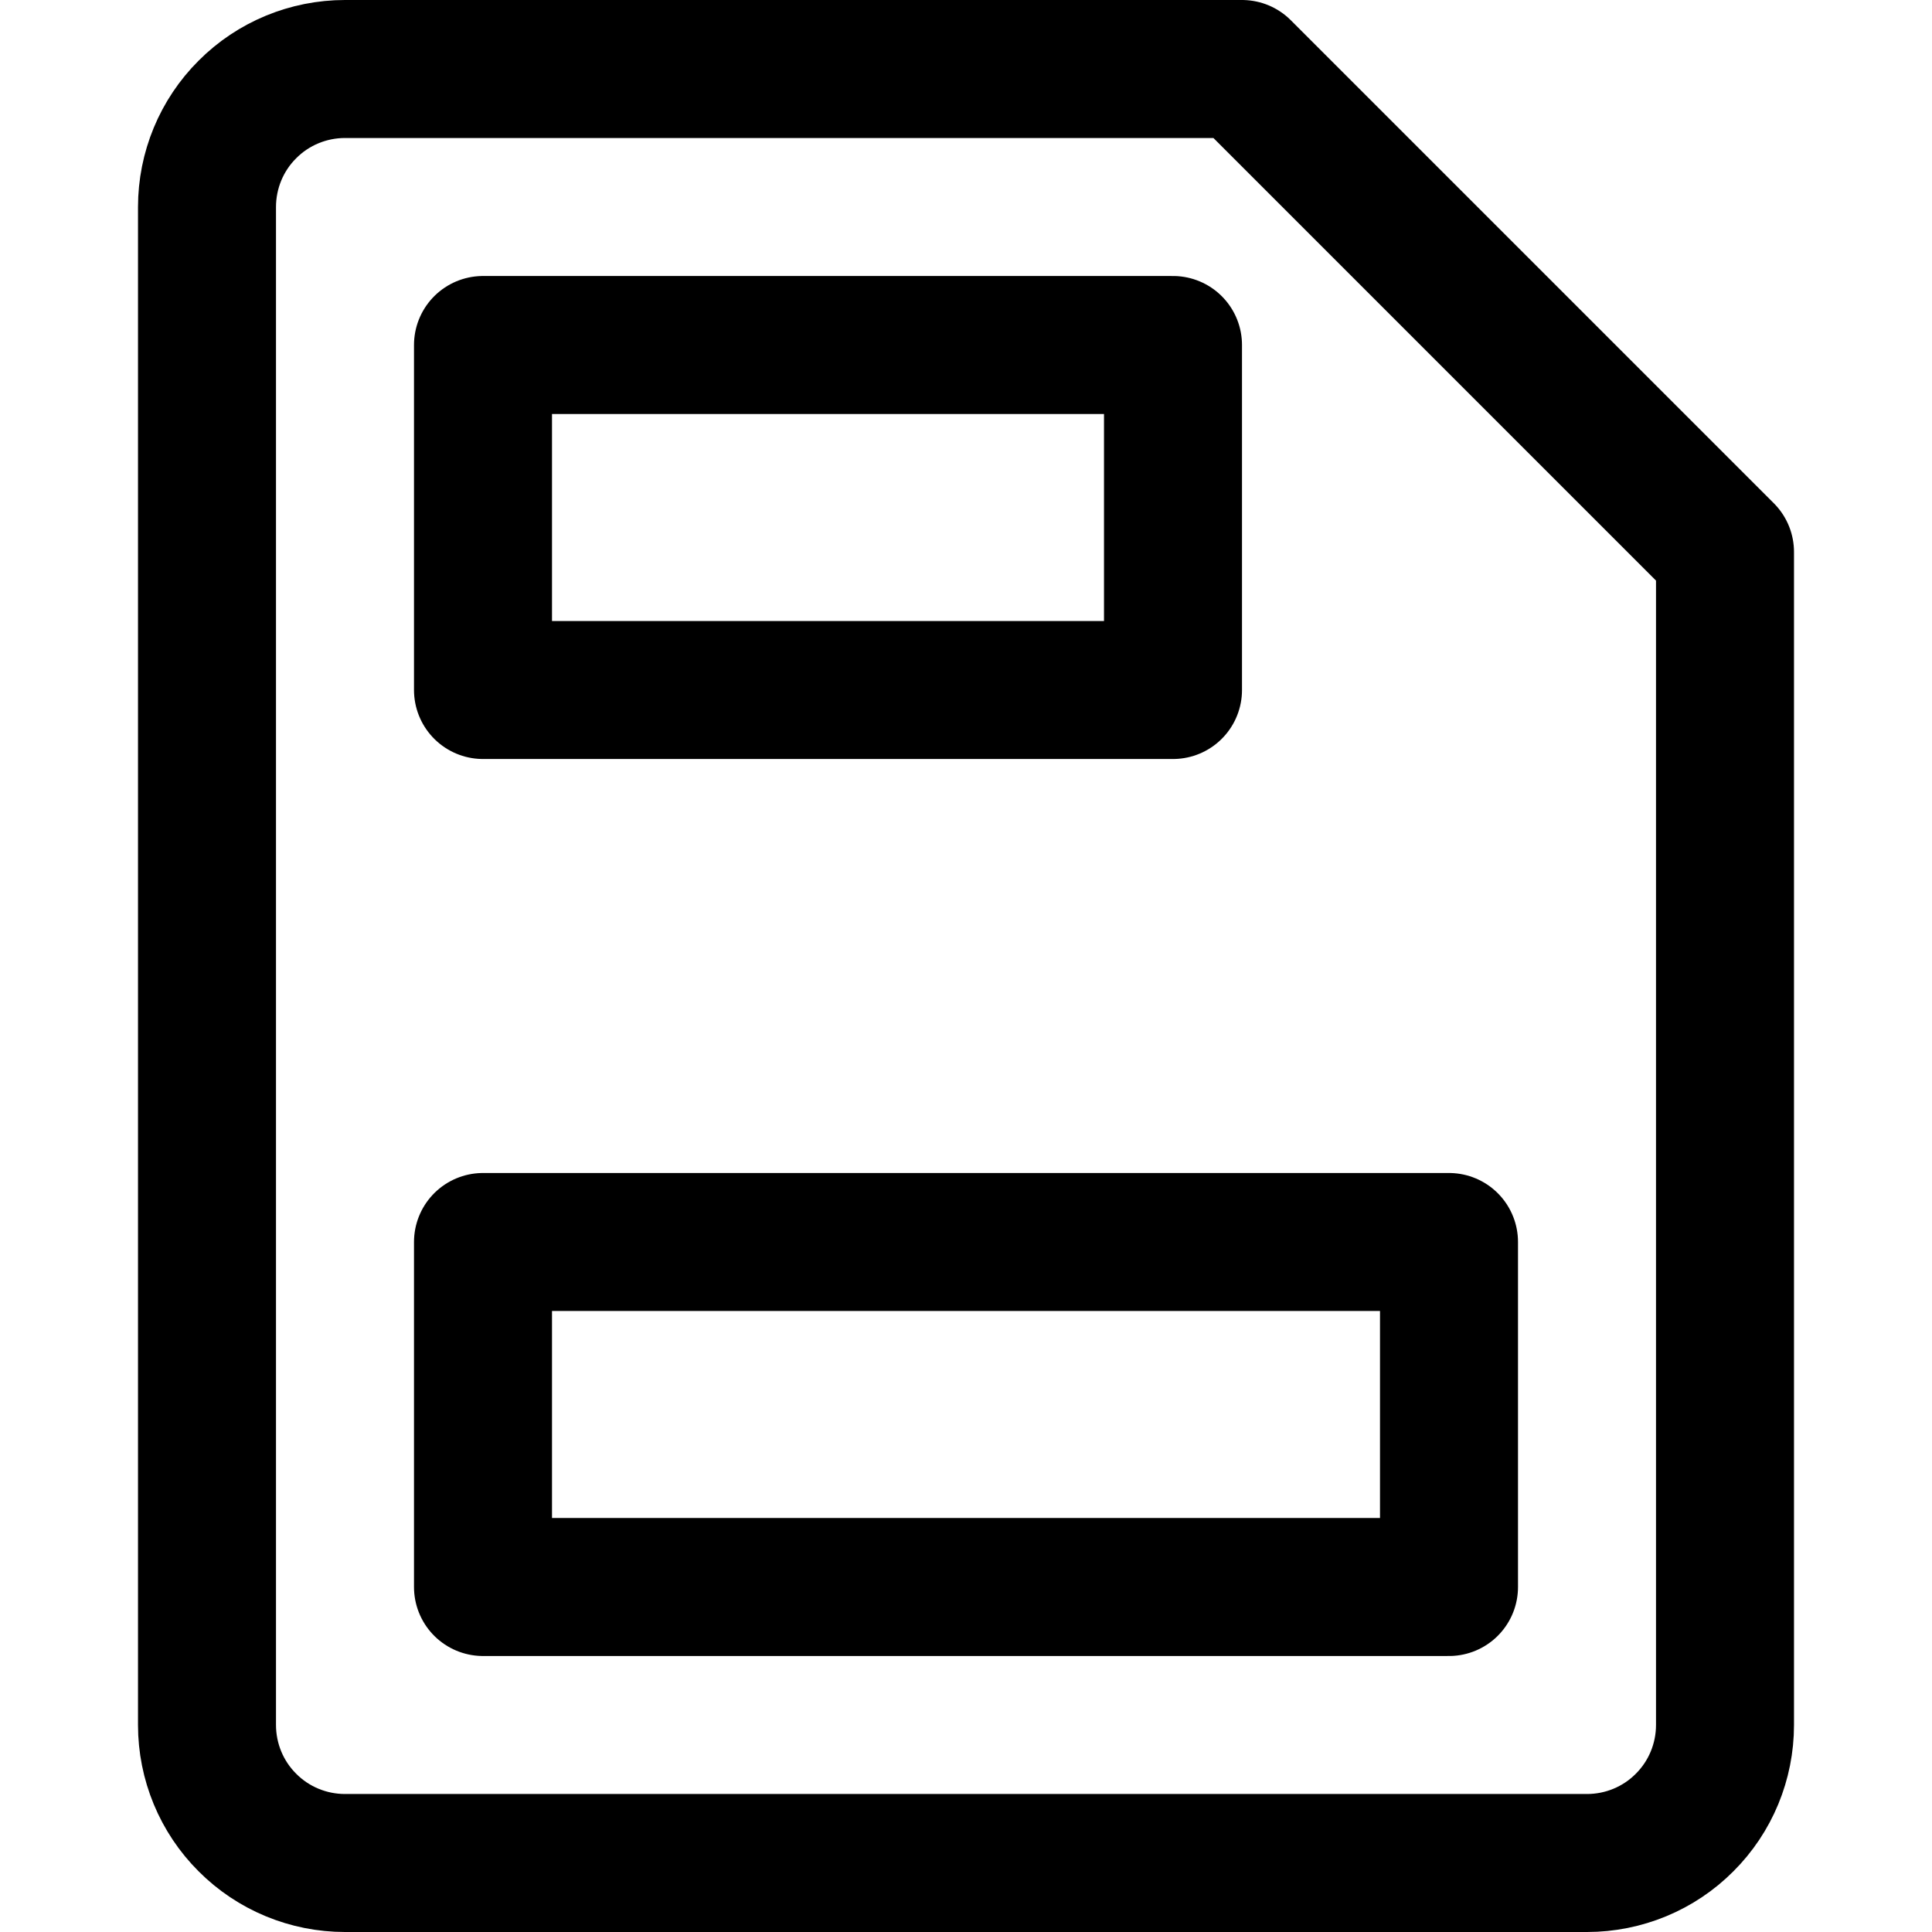
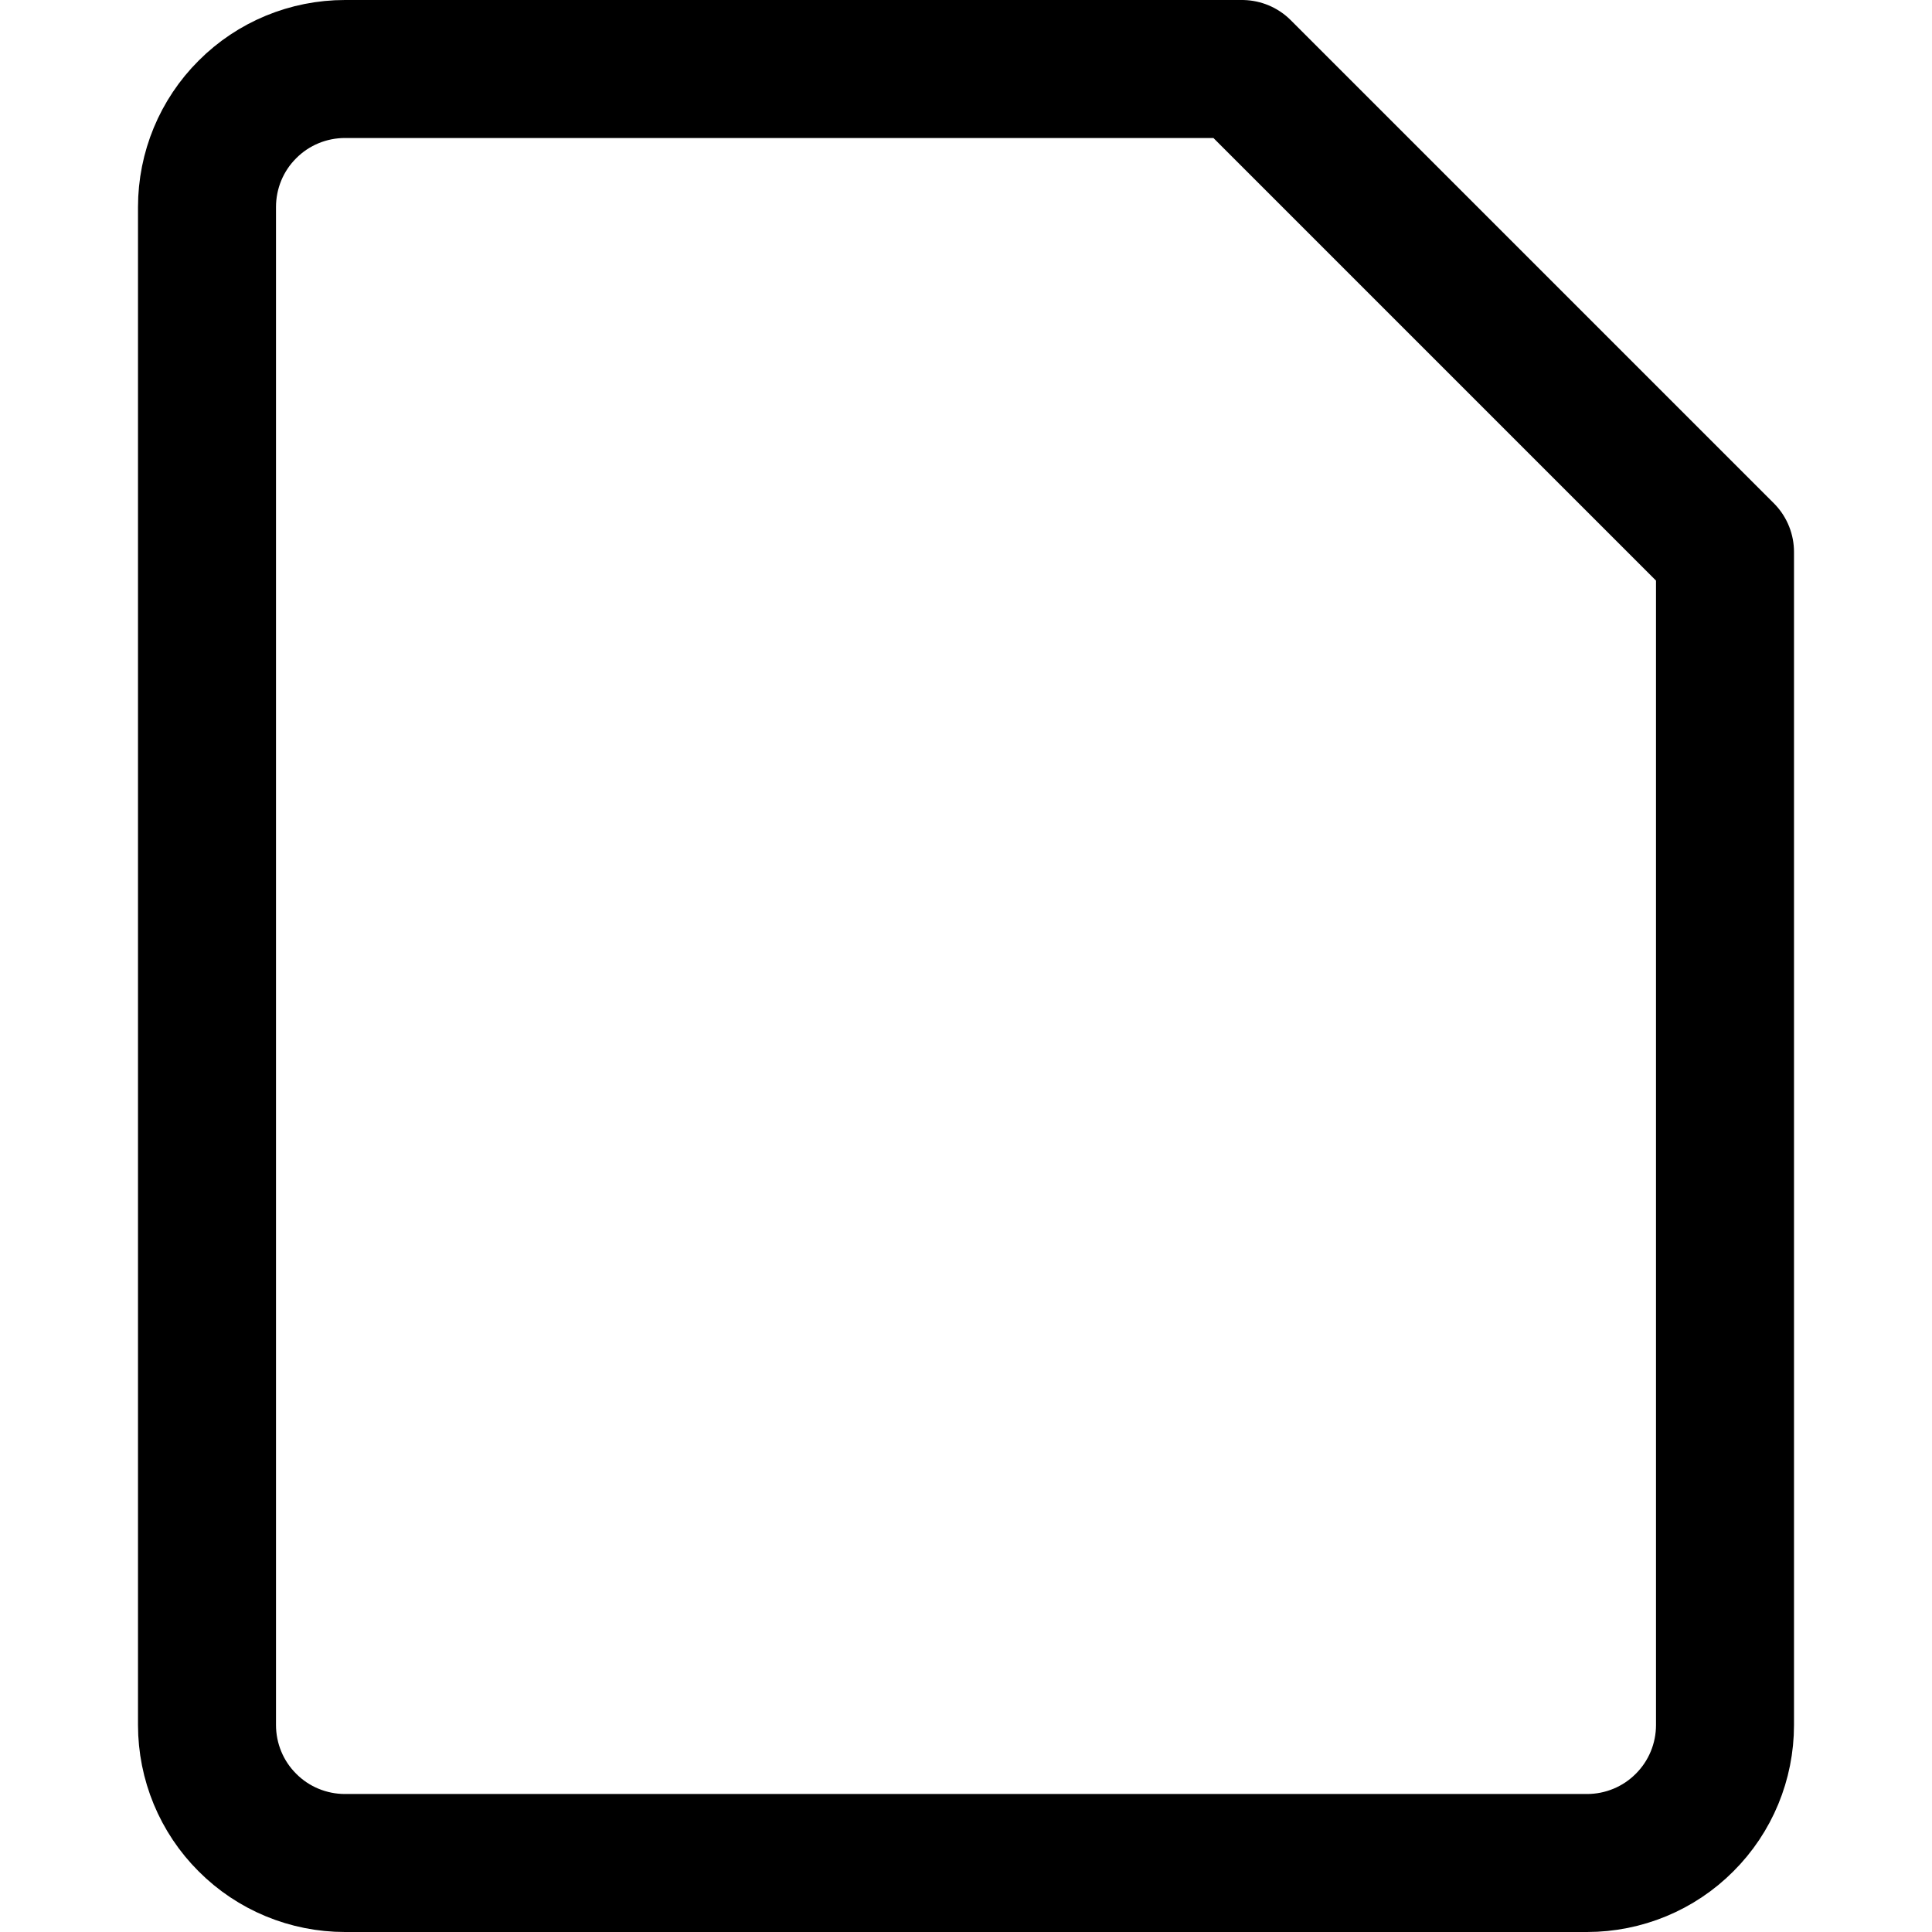
<svg xmlns="http://www.w3.org/2000/svg" width="14" height="14" viewBox="0 0 14 14" fill="none">
-   <path d="M10.5 9H3.5V11.5H10.5V9Z" stroke="black" stroke-linecap="round" stroke-linejoin="round" />
-   <path d="M12.5 12.5C12.5 12.765 12.395 13.02 12.207 13.207C12.02 13.395 11.765 13.5 11.5 13.5H2.5C2.235 13.5 1.98 13.395 1.793 13.207C1.605 13.02 1.5 12.765 1.5 12.5V1.5C1.5 1.235 1.605 0.98 1.793 0.793C1.98 0.605 2.235 0.5 2.5 0.5H9L12.5 4V12.5Z" stroke="black" stroke-linecap="round" stroke-linejoin="round" />
-   <path d="M8.5 2.5H3.5V5H8.5V2.5Z" stroke="black" stroke-linecap="round" stroke-linejoin="round" />
+   <path d="M12.5 12.5C12.5 12.765 12.395 13.02 12.207 13.207C12.02 13.395 11.765 13.5 11.5 13.5H2.5C2.235 13.5 1.98 13.395 1.793 13.207C1.605 13.02 1.5 12.765 1.5 12.5V1.5C1.5 1.235 1.605 0.98 1.793 0.793C1.98 0.605 2.235 0.5 2.5 0.5H9L12.5 4V12.5" stroke="black" stroke-linecap="round" stroke-linejoin="round" />
</svg>